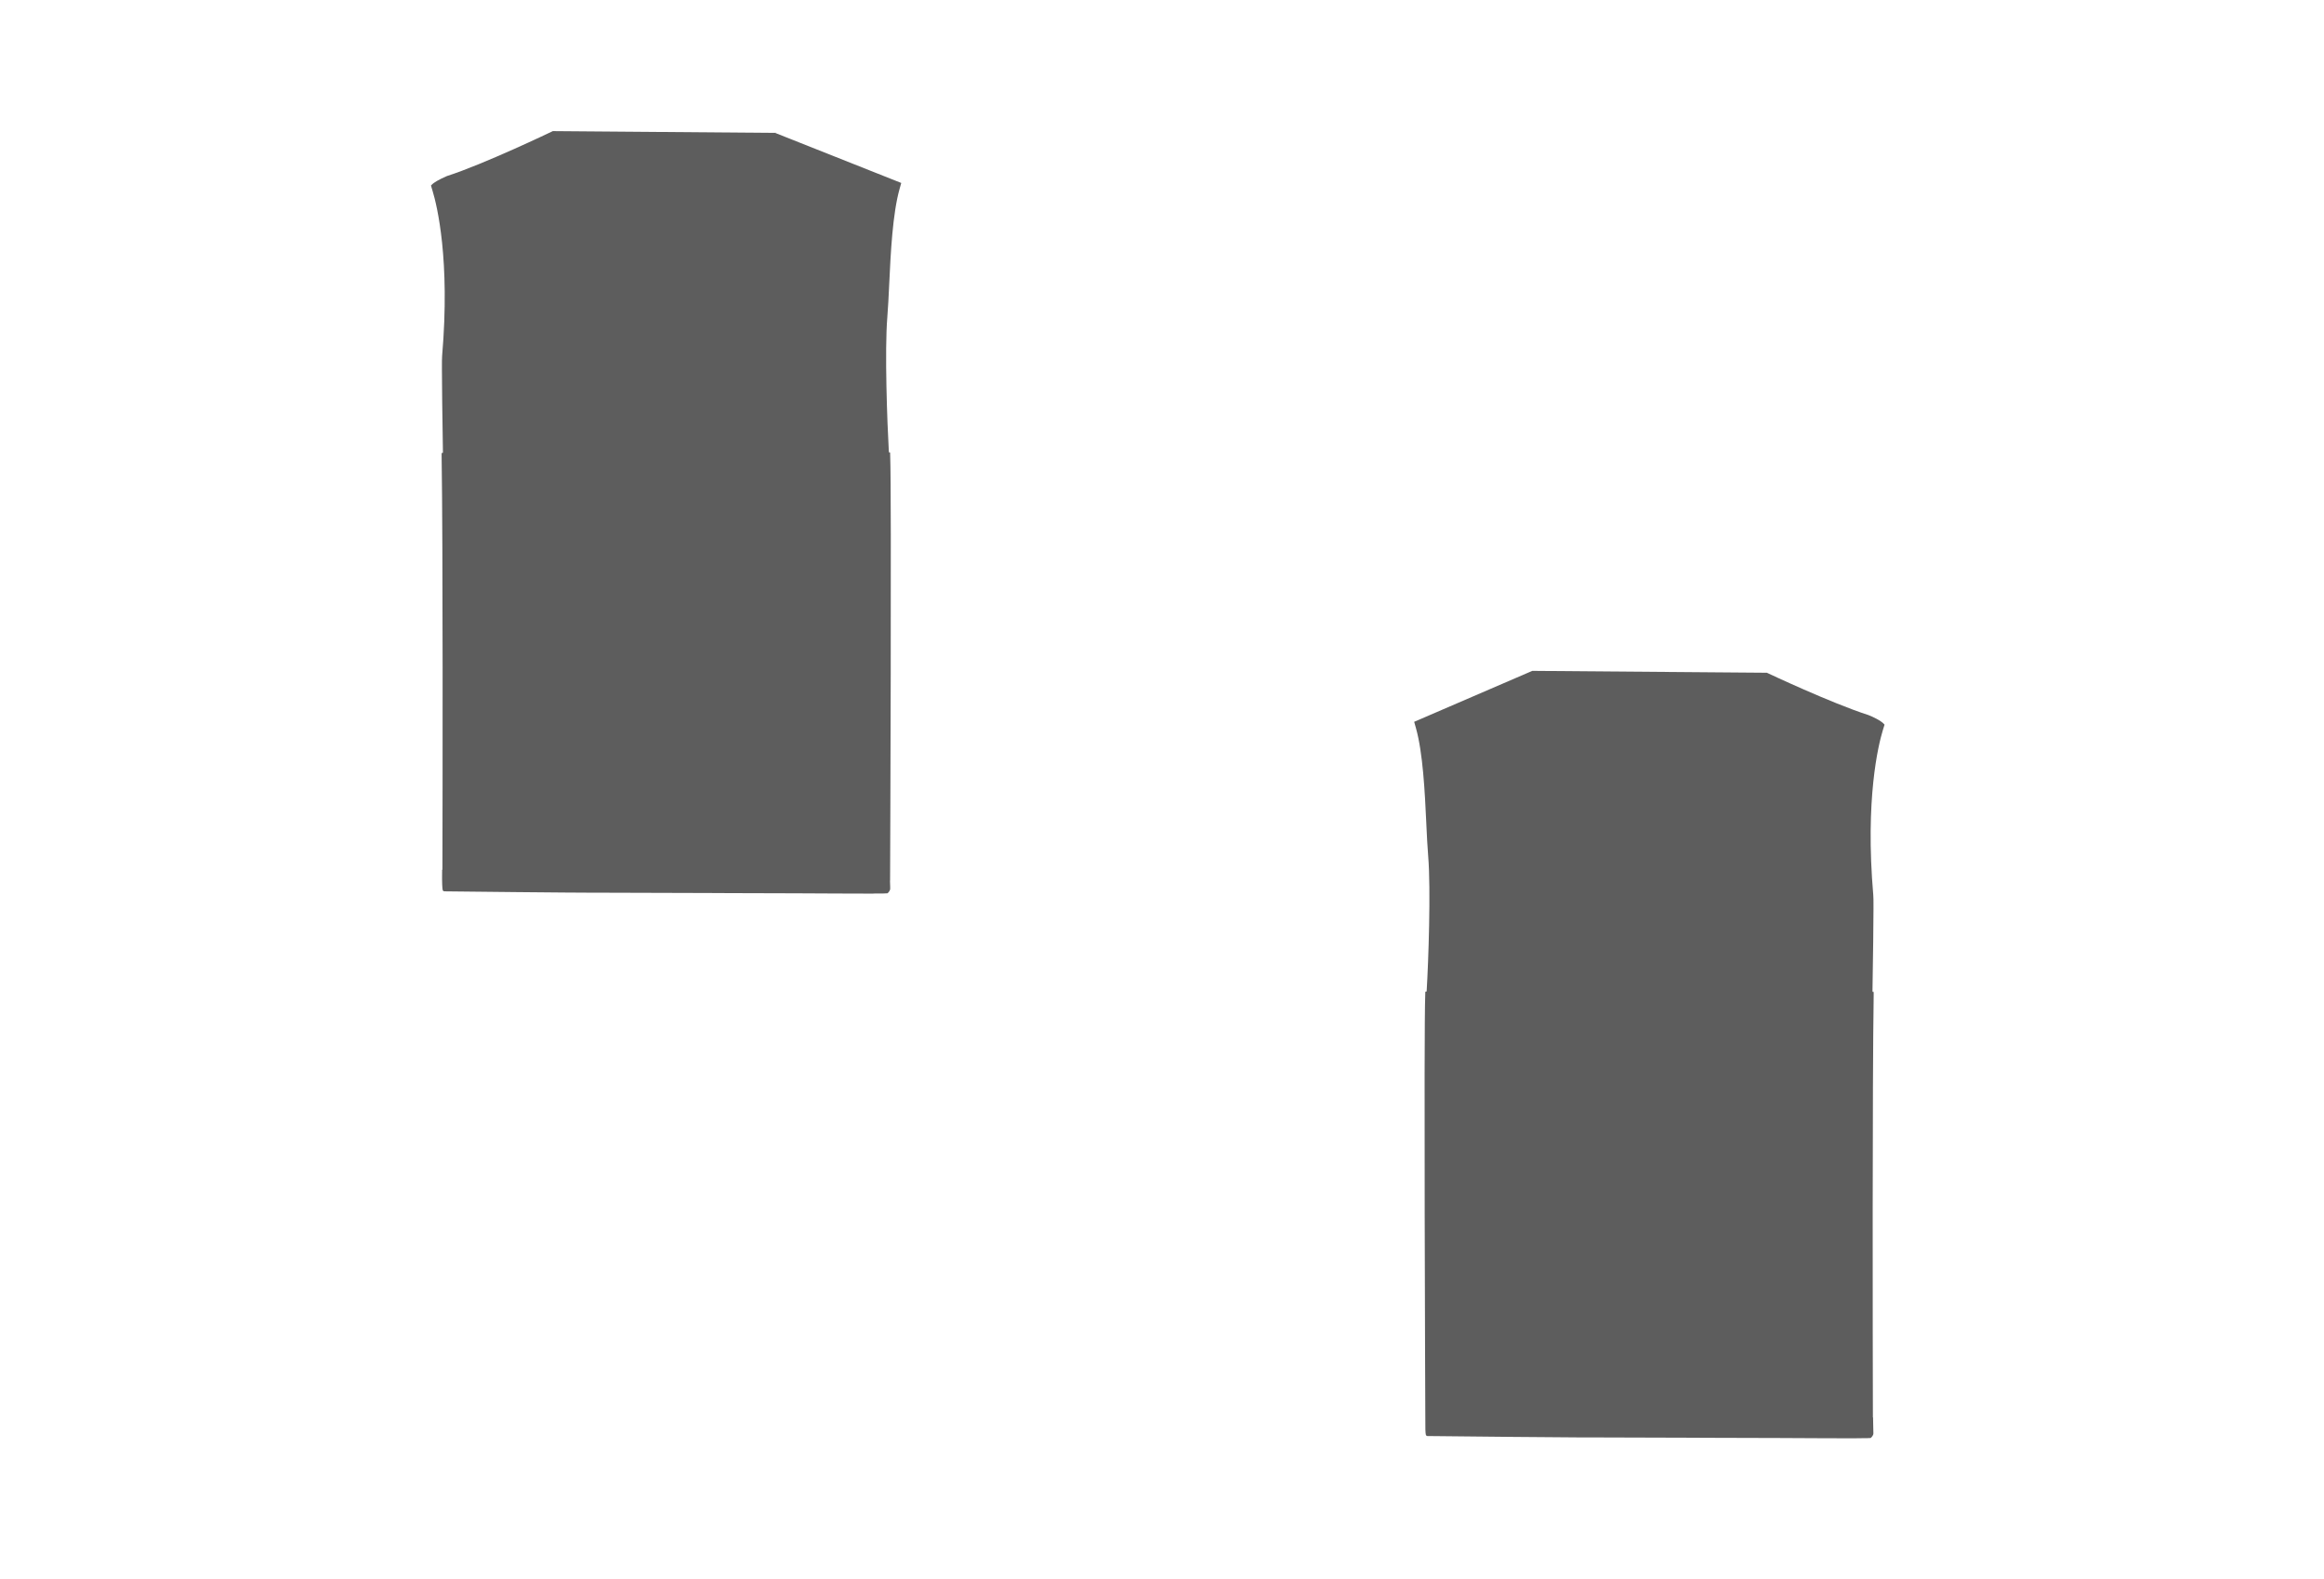
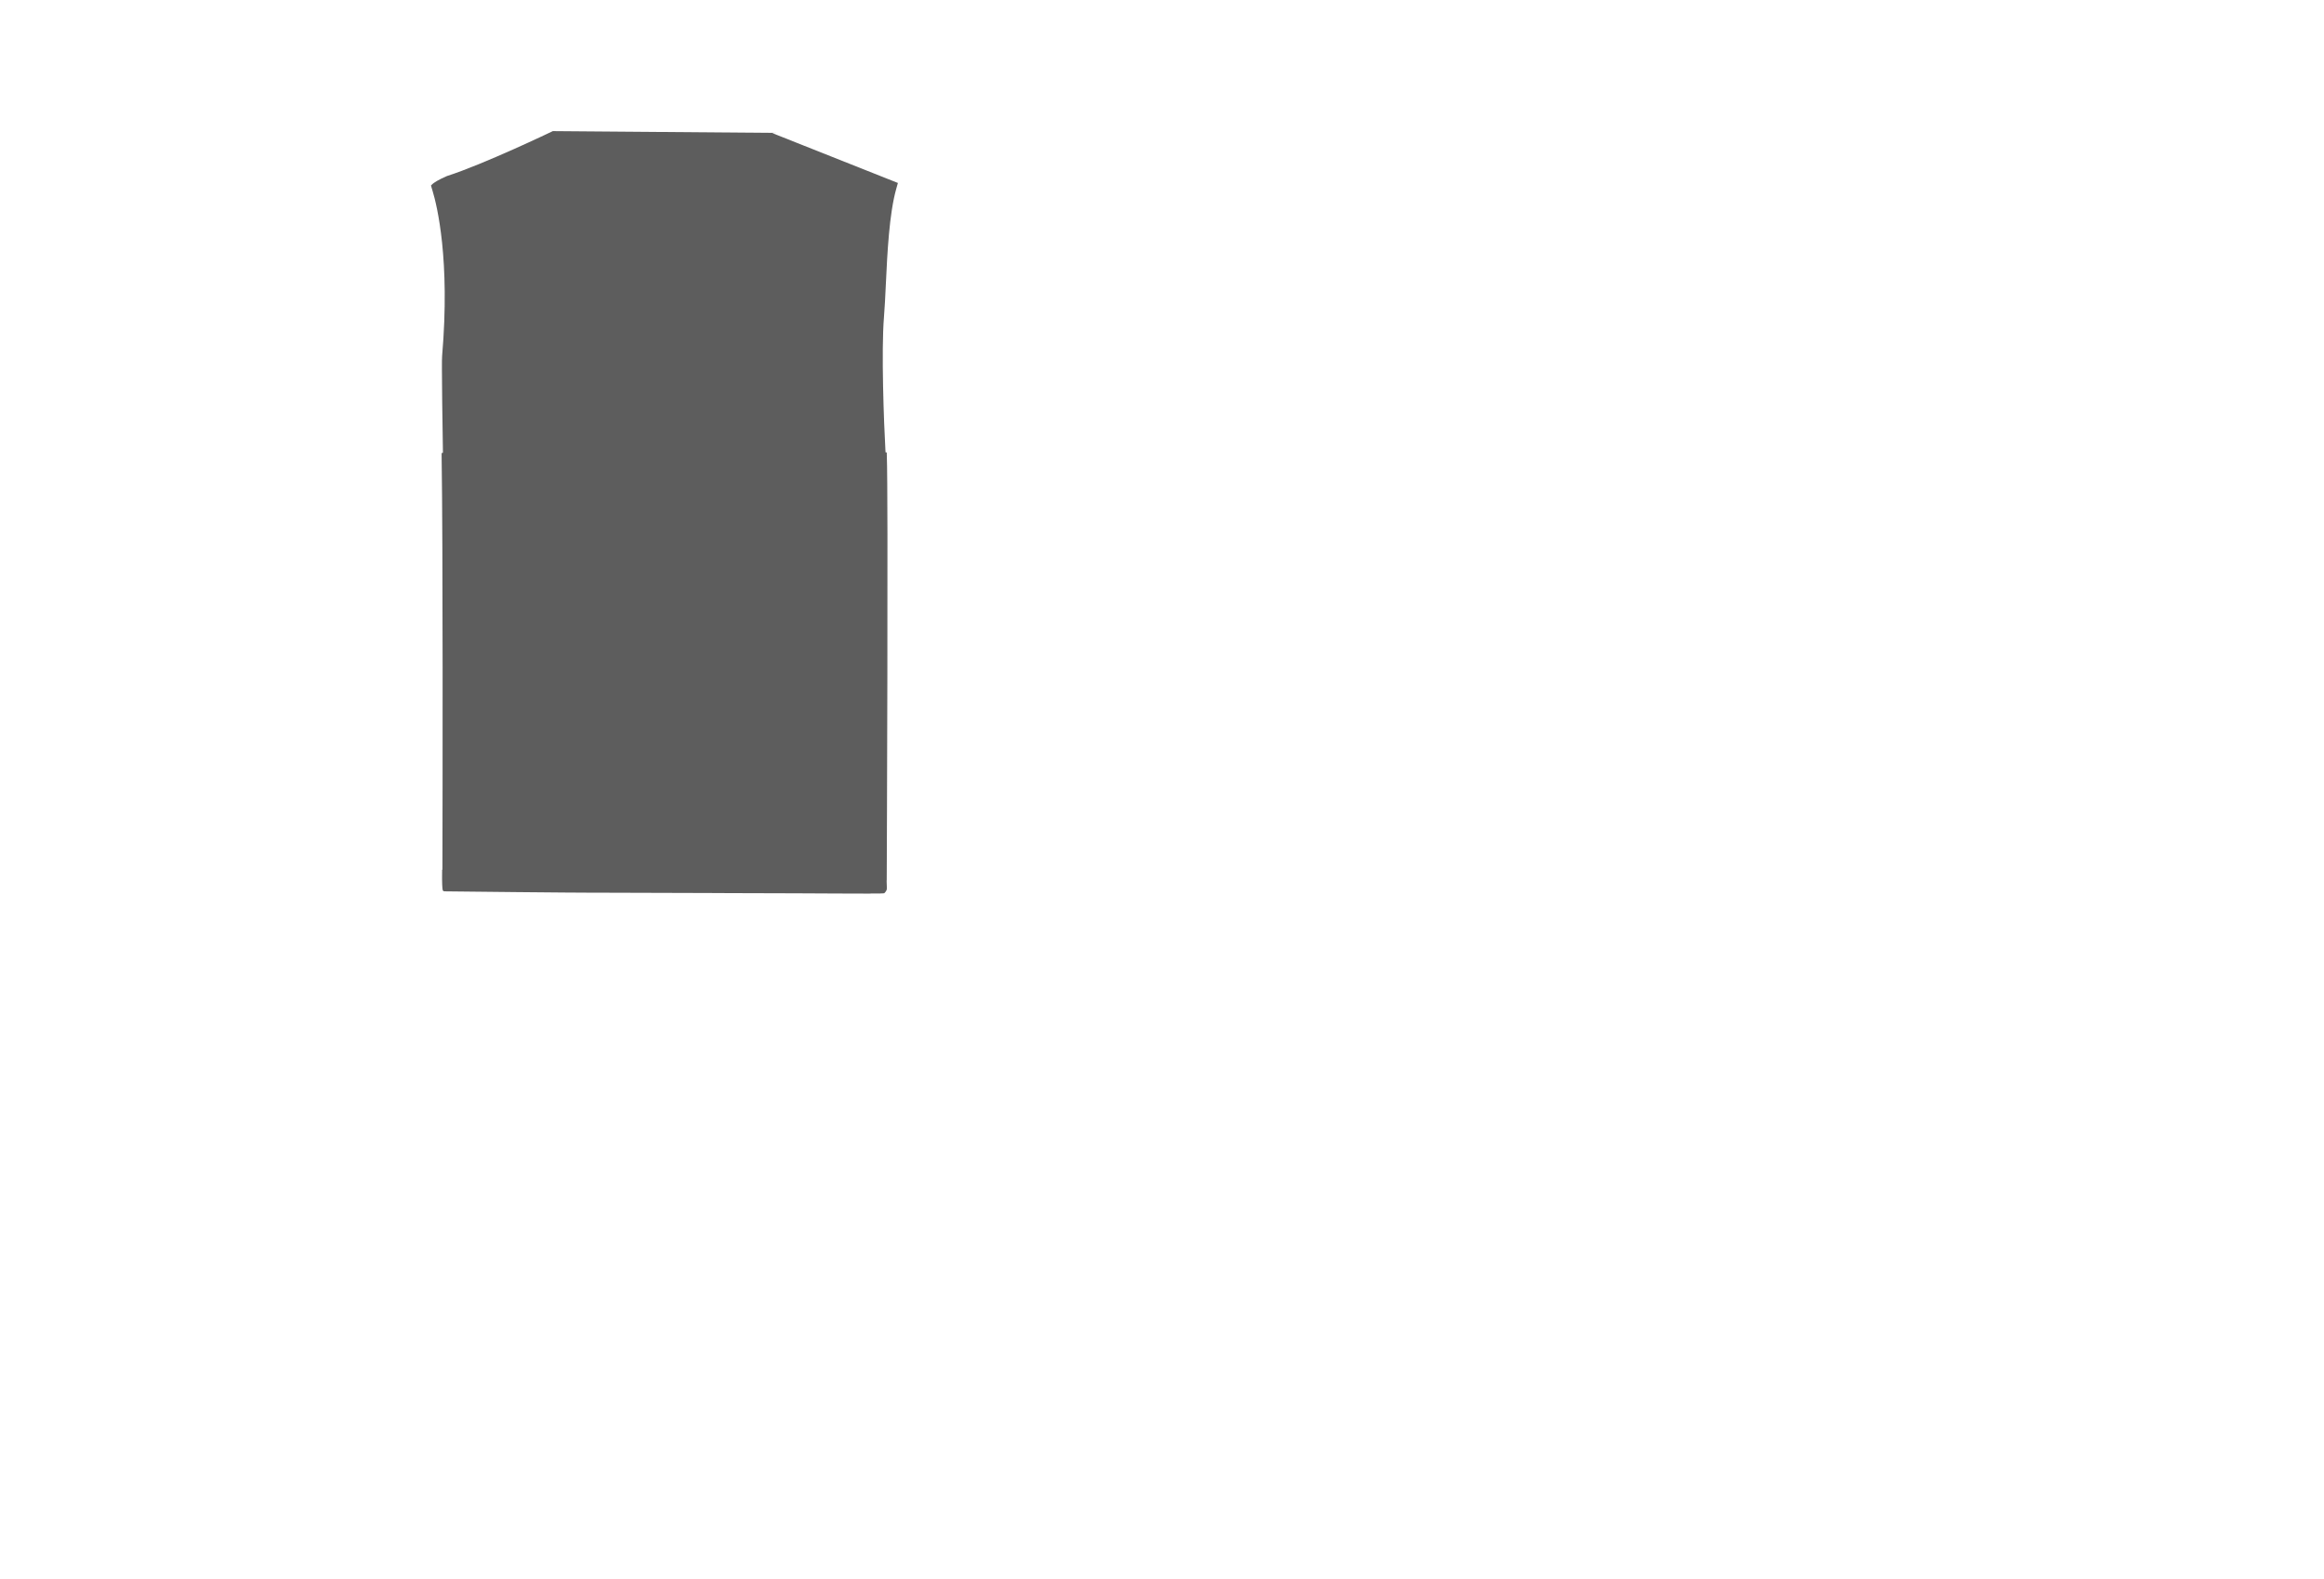
<svg xmlns="http://www.w3.org/2000/svg" version="1.1" id="圖層_1" x="0px" y="0px" viewBox="0 0 2353.3 1599.2" style="enable-background:new 0 0 2353.3 1599.2;" xml:space="preserve">
  <style type="text/css">
	.st0{fill:#5D5D5D;}
</style>
-   <path class="st0" d="M785.2,134.6l-225-1.8l-0.5,0l-0.3,0.2c-0.6,0.3-69.8,33.5-107.1,45.4l-0.1,0.1c-7.6,3.3-12.9,6.3-15.2,8.8  l-0.6,0.6l1.7,5.7c4.4,14.5,17.9,69.4,9.6,166.9l0,0.1c-0.2,1.5-0.2,6.1-0.2,13.7c0,16.1,0.4,44,1,82.7l0,1.6l-1.3,0.3v3.1  c1.4,90,1,342.7,0.8,418.1v0.8h-0.3l0,1.5c-0.2,12,0.2,17.8,0.6,19.1l0.1,0.4l0.3,0.3c0.2,0.2,0.6,0.6,1.3,0.6  c13.5,0.2,128.6,1.4,154.2,1.4h12.9c16.7,0,56,0.2,101.5,0.3l19.7,0.1c23.2,0.1,46.9,0.2,68.7,0.2c14.3,0.1,27.8,0.1,39.8,0.2  c13.4,0.1,24.7,0.1,33.6,0.1c1.2,0,2.3,0,3.4,0l1.9-0.1c7.7,0,11.4,0,12.6-0.2l0.5-0.1l0.3-0.3c0.6-0.6,2.3-2.3,2.3-4.3  c0-0.2,0-0.8,0-1.8c0-1.4-0.1-3.5-0.2-6.3l0.1-0.4l0-0.2c0.1-20,1.6-392,0.1-429.9l-0.1-3.2l-1.2-0.2l-0.1-1.5v0  c-1.6-28.1-4.3-101.3-1.5-135.4c0.8-9.4,1.3-21,1.9-33.2c1.5-31.9,3.4-71.6,10.6-97l1.6-5.7l-127.2-50.5L785.2,134.6z" />
-   <path class="st0" d="M1908.3,734l-0.5-0.6c-3.1-3.6-12.2-7.8-15.5-9l-0.7-0.3l-0.1,0c-37.5-12.1-101.3-42.2-101.9-42.5l-0.5-0.2  l-237-1.9h-0.5L1432,731.1l1.7,6c7.2,25.4,9.1,65.1,10.6,97l0,0.3c0.6,12.1,1.1,23.6,1.9,32.9c2.8,34.1,0.2,107.3-1.5,135.4  l-0.1,1.5l-1.3,0.3l-0.1,3.2c-1.5,38.4,0,409.9,0.1,429.9v0.4c-0.1,8.2,0.1,13.6,0.5,15.1c0.2,0.8,0.9,1.4,1.7,1.4  c0.2,0,4.2,0,10.8,0.1c30,0.3,121.3,1.3,143.6,1.3h12.8c16.5,0,55.4,0.2,100.5,0.3l17.8,0.1h2.1c23.6,0.1,47.7,0.2,69.8,0.2  c14.1,0.1,27.4,0.1,39.2,0.2c13.5,0.1,25,0.1,33.8,0.1c1.2,0,2.3,0,3.3,0l2-0.1c7.9,0,11.5,0,12.7-0.2l0.5-0.1l0.3-0.3  c0.6-0.6,2.3-2.3,2.3-4.3c0-1-0.2-11.5-0.3-14.6l0-1.5h-0.2v-4.5c-0.2-76.5-0.6-332.9,0.8-423.4v-3.1l-1.2-0.2l0-1.7v0  c0.6-38.4,1-66.1,1-82.3c0-8.2,0-12.3-0.2-13.6l0-0.1c-8.4-97.6,5.2-152.5,9.6-167L1908.3,734z" />
+   <path class="st0" d="M785.2,134.6l-225-1.8l-0.5,0l-0.3,0.2c-0.6,0.3-69.8,33.5-107.1,45.4l-0.1,0.1c-7.6,3.3-12.9,6.3-15.2,8.8  l-0.6,0.6l1.7,5.7c4.4,14.5,17.9,69.4,9.6,166.9l0,0.1c-0.2,1.5-0.2,6.1-0.2,13.7c0,16.1,0.4,44,1,82.7l0,1.6l-1.3,0.3v3.1  c1.4,90,1,342.7,0.8,418.1v0.8h-0.3l0,1.5c-0.2,12,0.2,17.8,0.6,19.1l0.1,0.4l0.3,0.3c0.2,0.2,0.6,0.6,1.3,0.6  c13.5,0.2,128.6,1.4,154.2,1.4h12.9c16.7,0,56,0.2,101.5,0.3l19.7,0.1c23.2,0.1,46.9,0.2,68.7,0.2c14.3,0.1,27.8,0.1,39.8,0.2  c13.4,0.1,24.7,0.1,33.6,0.1l1.9-0.1c7.7,0,11.4,0,12.6-0.2l0.5-0.1l0.3-0.3c0.6-0.6,2.3-2.3,2.3-4.3  c0-0.2,0-0.8,0-1.8c0-1.4-0.1-3.5-0.2-6.3l0.1-0.4l0-0.2c0.1-20,1.6-392,0.1-429.9l-0.1-3.2l-1.2-0.2l-0.1-1.5v0  c-1.6-28.1-4.3-101.3-1.5-135.4c0.8-9.4,1.3-21,1.9-33.2c1.5-31.9,3.4-71.6,10.6-97l1.6-5.7l-127.2-50.5L785.2,134.6z" />
</svg>